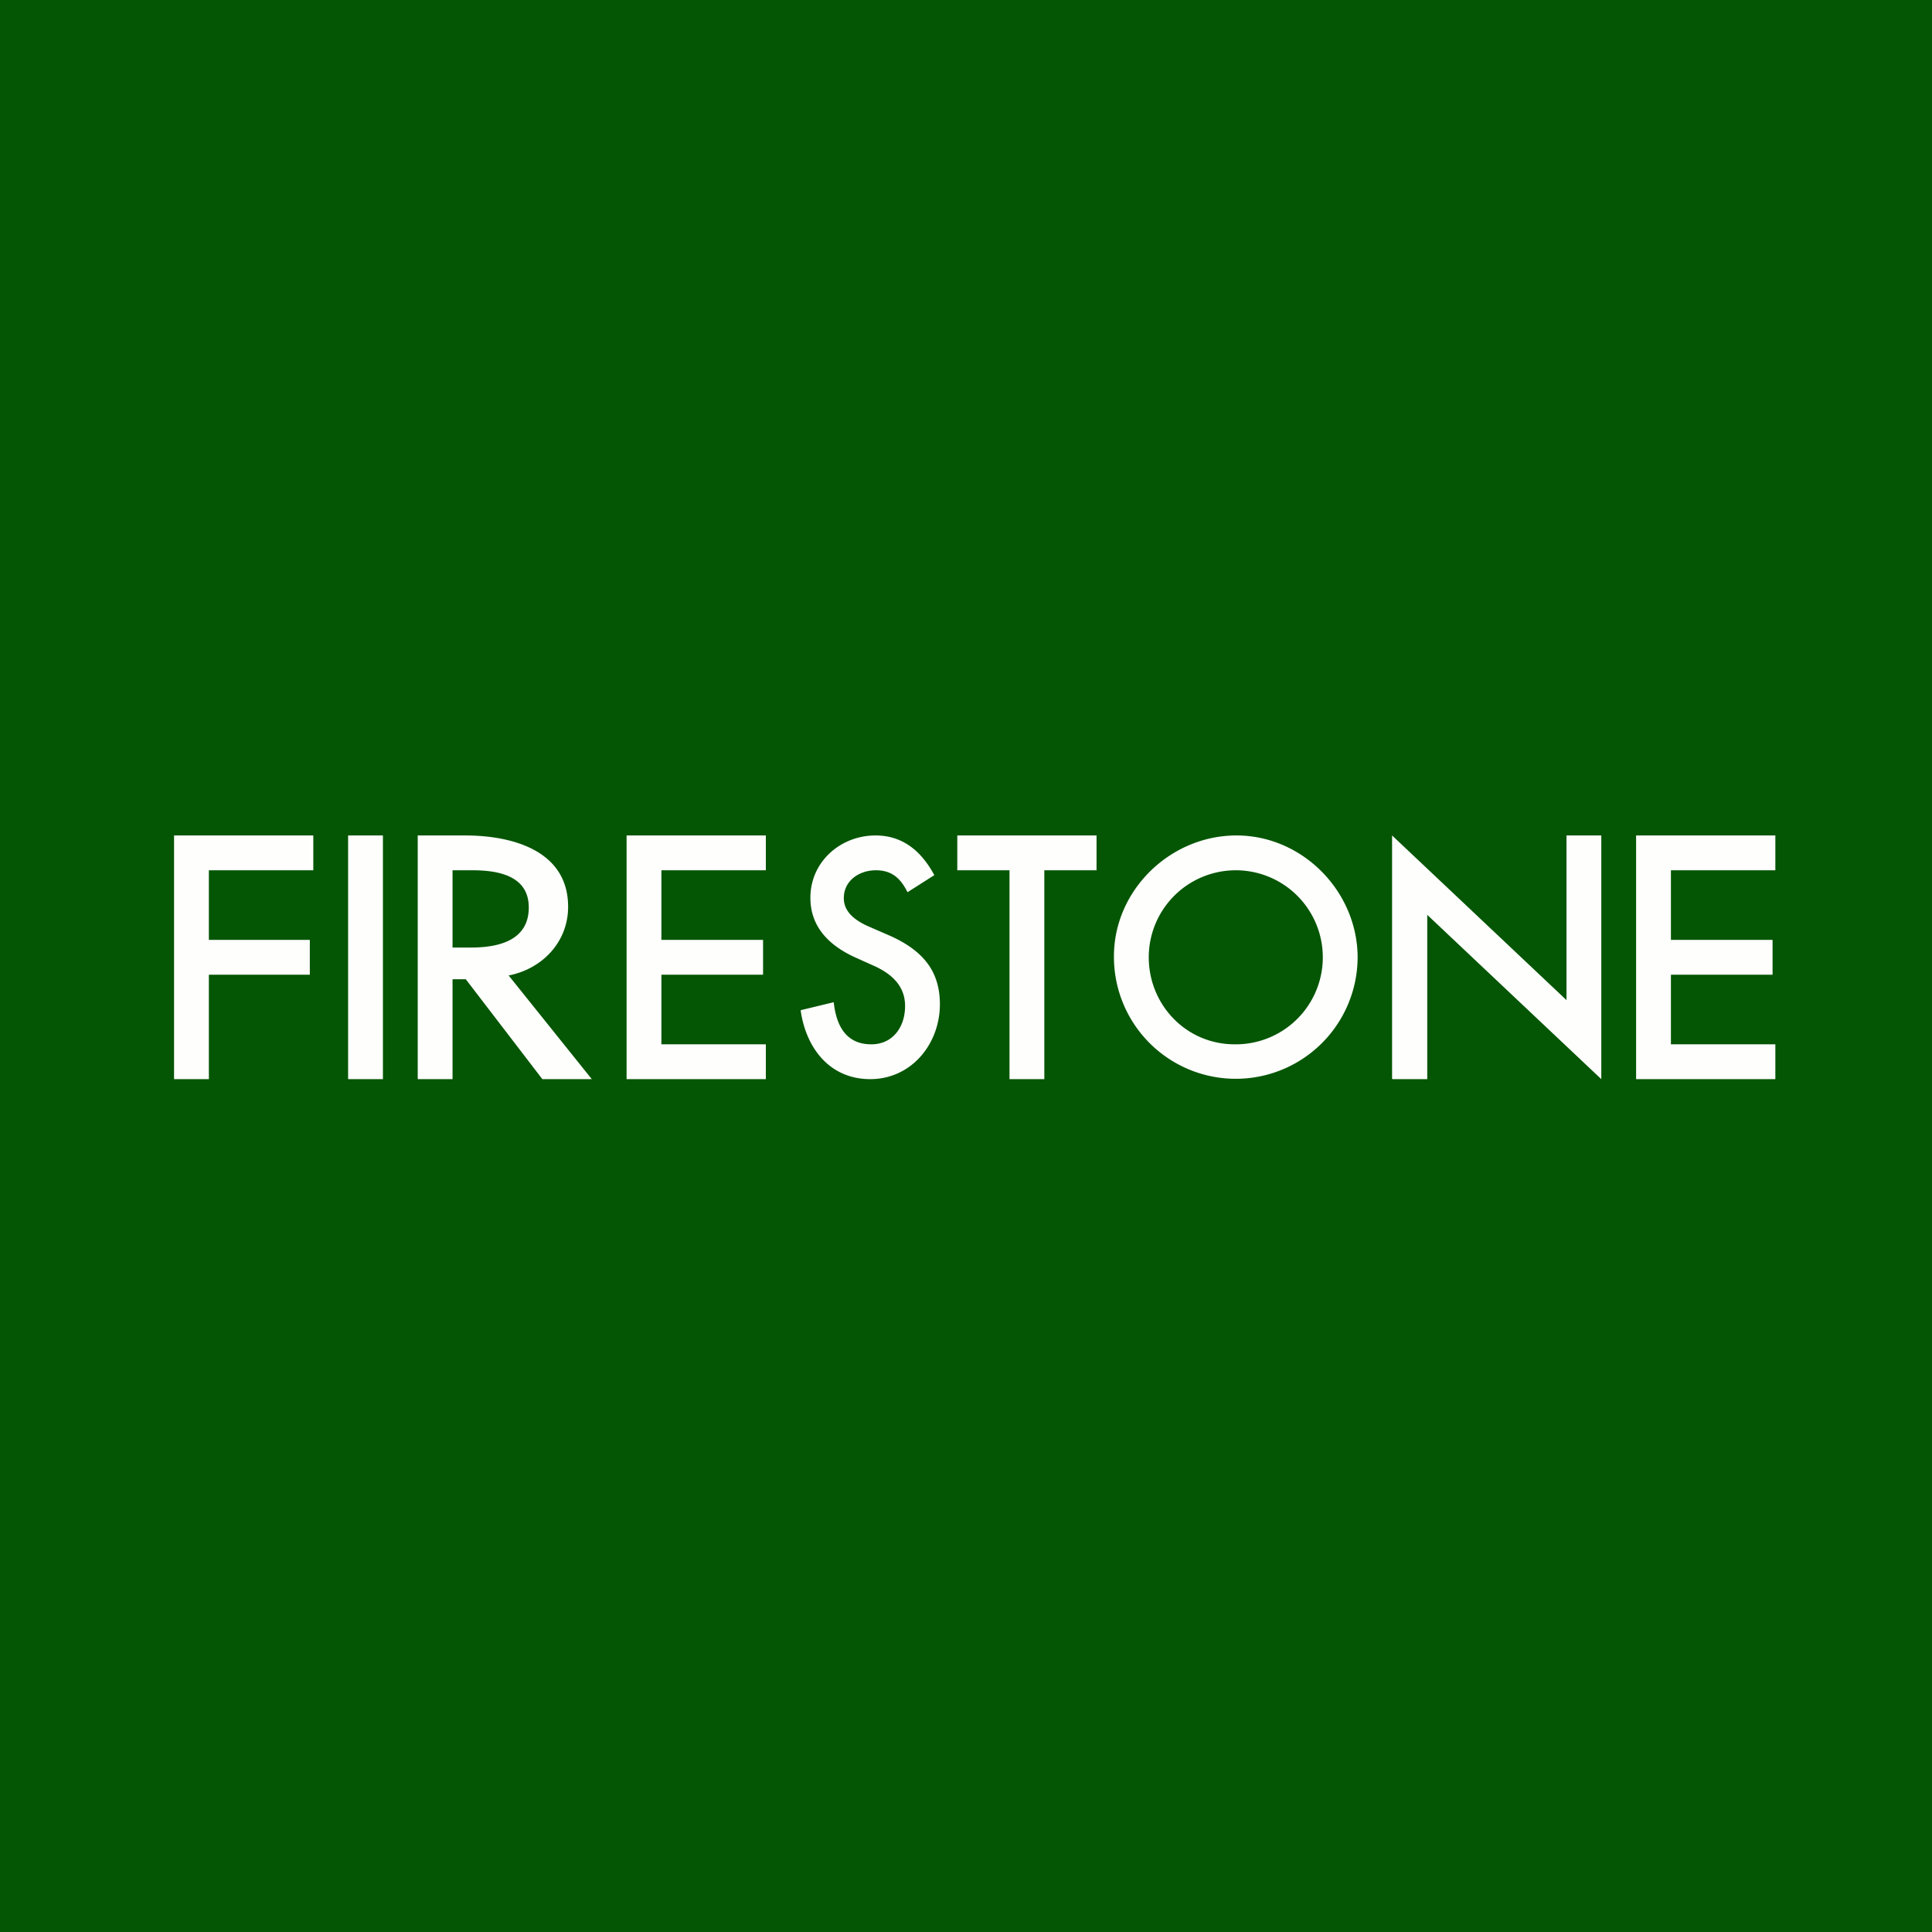
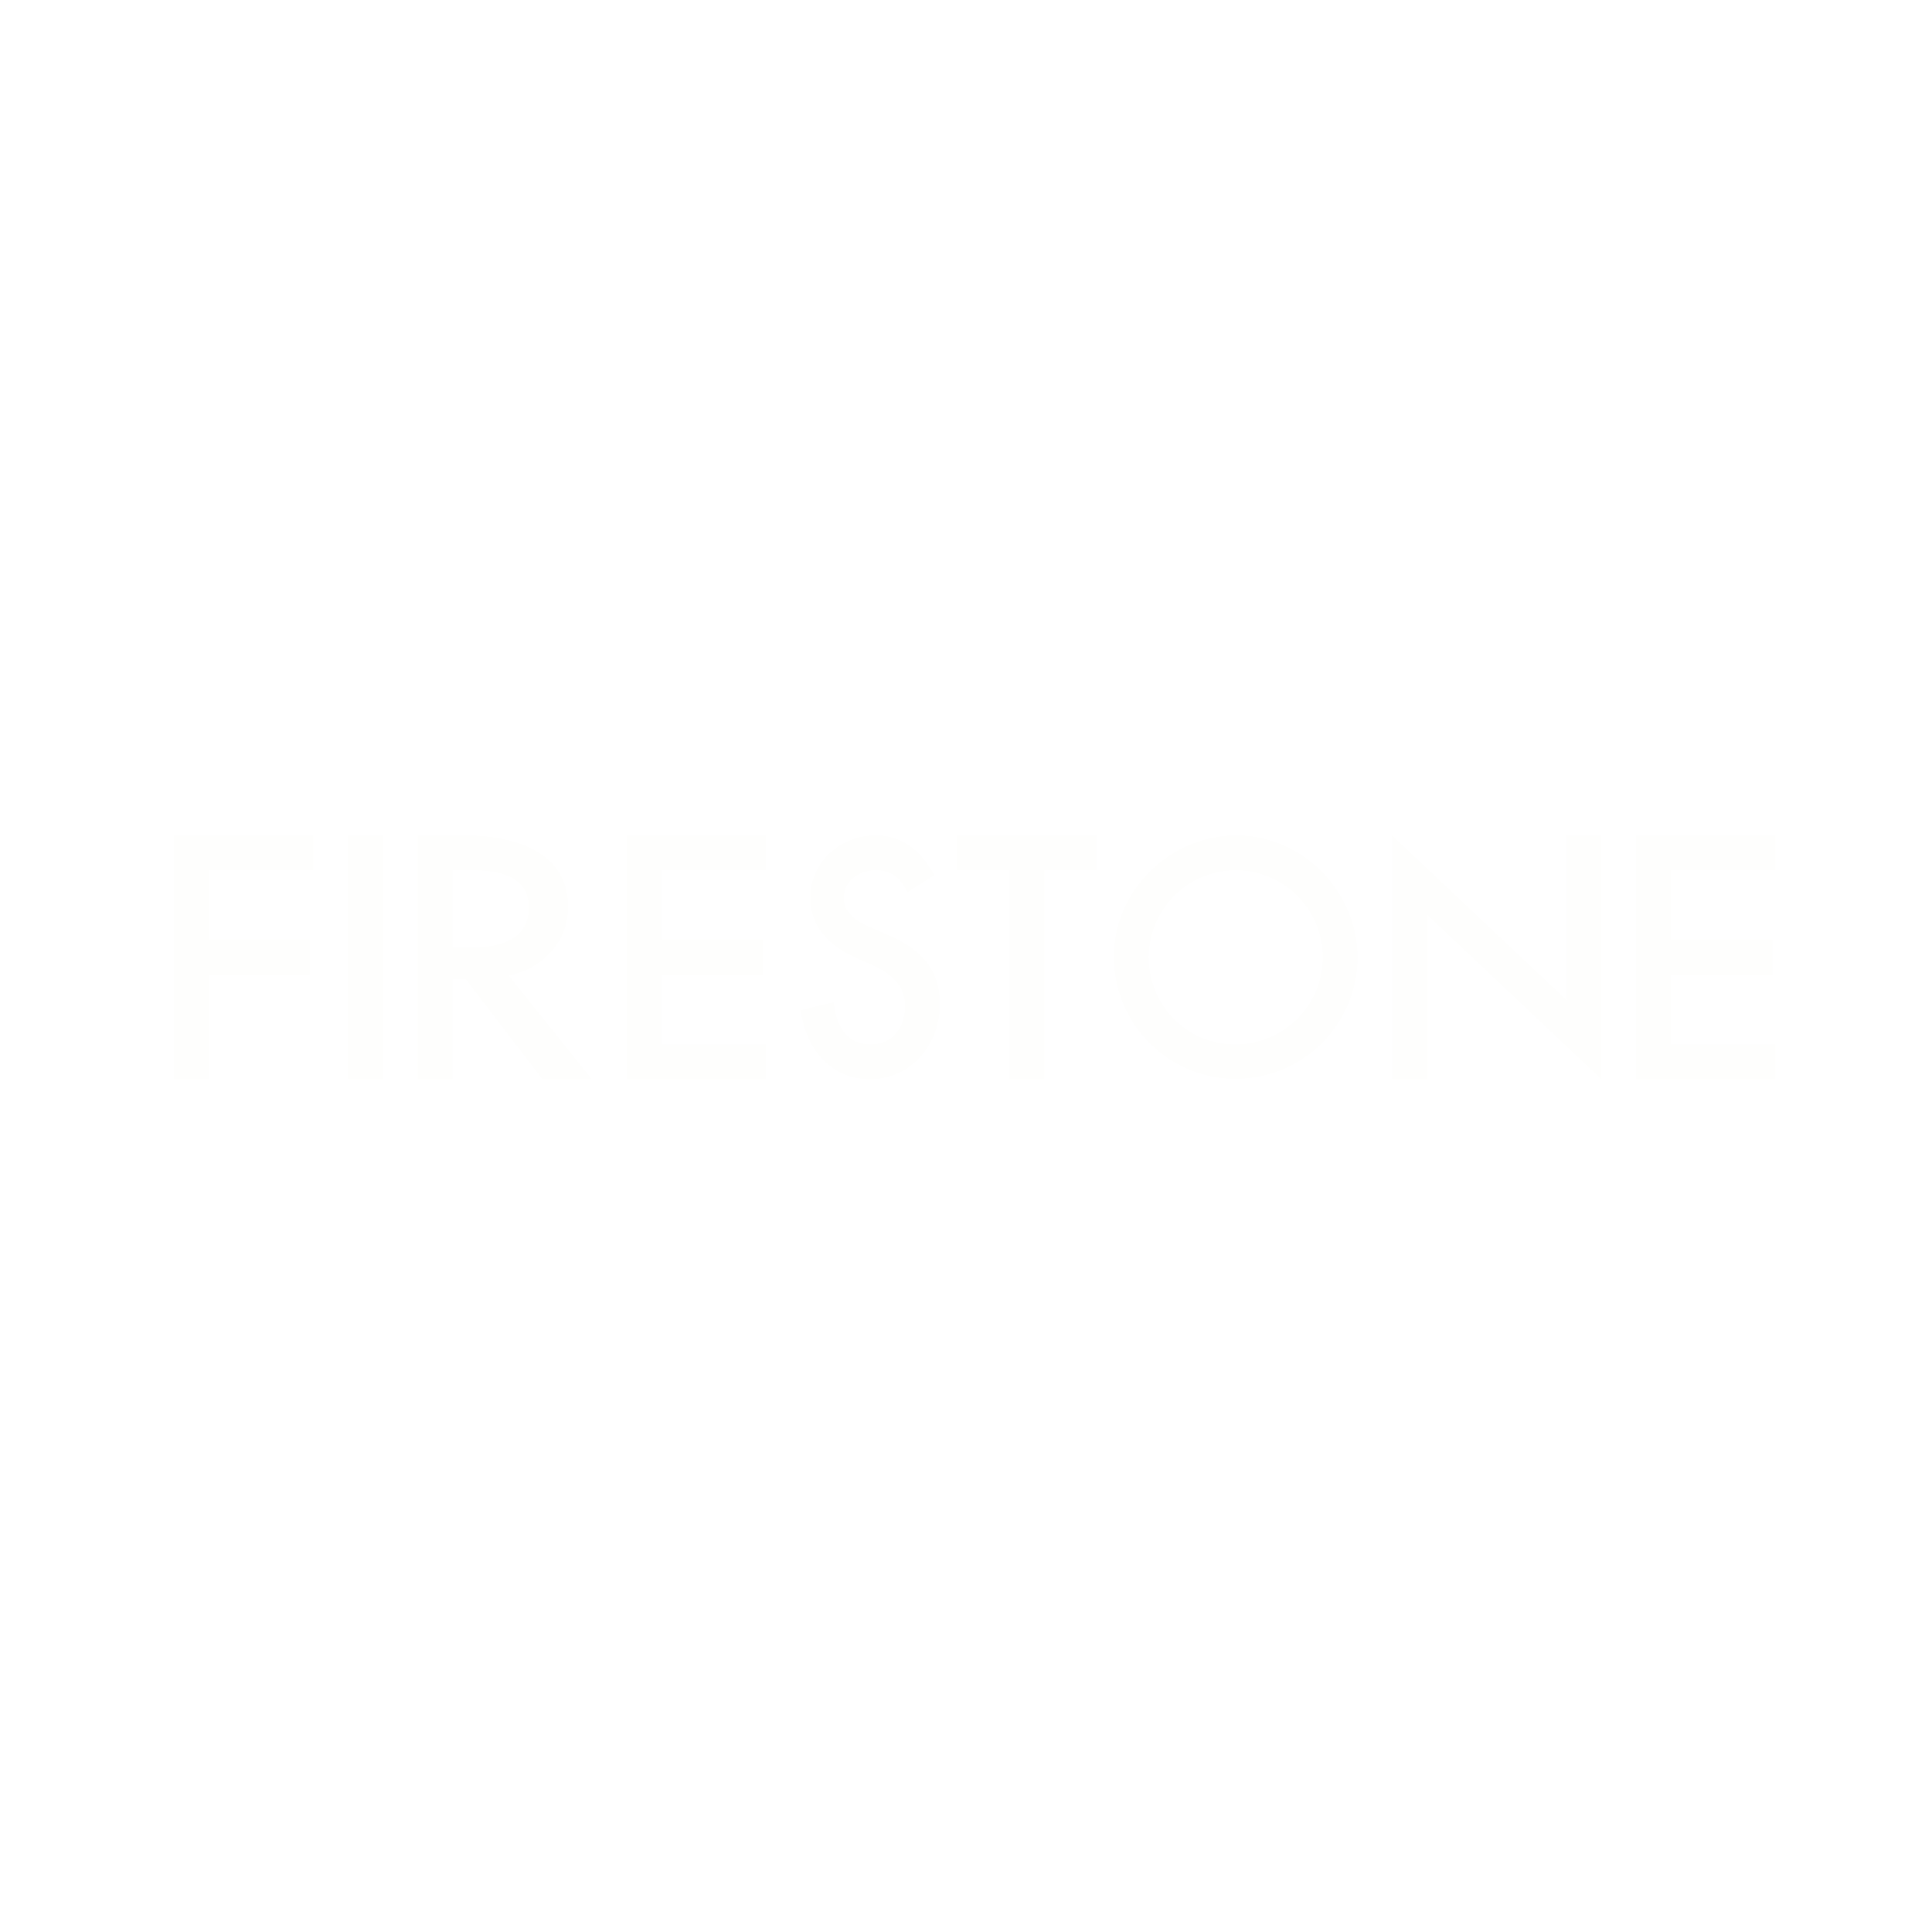
<svg xmlns="http://www.w3.org/2000/svg" viewBox="0 0 55.5 55.5">
-   <path d="M 0,0 H 55.5 V 55.5 H 0 Z" fill="rgb(5, 86, 4)" />
  <path d="M 39.99,30.985 V 24 L 45,28.73 V 24 H 46 V 31 L 41,26.28 V 31 H 40 Z M 32,27.47 C 32,25.57 33.62,24 35.52,24 S 39,25.61 39,27.51 A 3.5,3.5 0 1,1 32,27.47 Z M 33,27.5 C 33,28.86 34.07,30 35.47,30 A 2.5,2.5 0 1,0 33,27.5 Z M 30,25 V 31 H 29 V 25 H 27.5 V 24 H 31.5 V 25 H 30 Z M 26.84,25.14 L 26.07,25.63 C 25.87,25.23 25.62,25 25.16,25 C 24.68,25 24.24,25.3 24.24,25.8 C 24.24,26.13 24.46,26.39 24.92,26.6 L 25.54,26.87 C 26.54,27.31 27,27.92 27,28.85 C 27,29.99 26.18,31 25,31 C 23.83,31 23.15,30.1 23,29.02 L 23.95,28.79 C 24.02,29.43 24.28,30 25.03,30 C 25.65,30 26,29.5 26,28.9 C 26,28.34 25.64,28 25.16,27.77 L 24.56,27.5 C 23.71,27.11 23.28,26.54 23.28,25.79 C 23.28,24.75 24.15,24 25.15,24 C 25.87,24 26.43,24.38 26.84,25.14 Z M 22,25 H 19 V 27 H 21.92 V 28 H 19 V 30 H 22 V 31 H 18 V 24 H 22 V 25 Z M 51,25 H 48 V 27 H 50.92 V 28 H 48 V 30 H 51 V 31 H 47 V 24 H 51 V 25 Z M 14.61,28.02 L 17,31 H 15.58 L 13.38,28.13 H 13 V 31 H 12 V 24 H 13.36 C 14.71,24 16.32,24.43 16.32,26.05 C 16.32,27.06 15.58,27.83 14.62,28.02 Z M 13,27.22 H 13.53 C 14.63,27.22 15.19,26.83 15.19,26.07 C 15.19,25.35 14.65,25 13.58,25 H 13 V 27.21 Z M 11,24 V 31 H 10 V 24 H 11 Z M 9,25 H 6 V 27 H 8.9 V 28 H 6 V 31 H 5 V 24 H 9 V 25 Z" fill="rgb(254, 254, 253)" />
</svg>